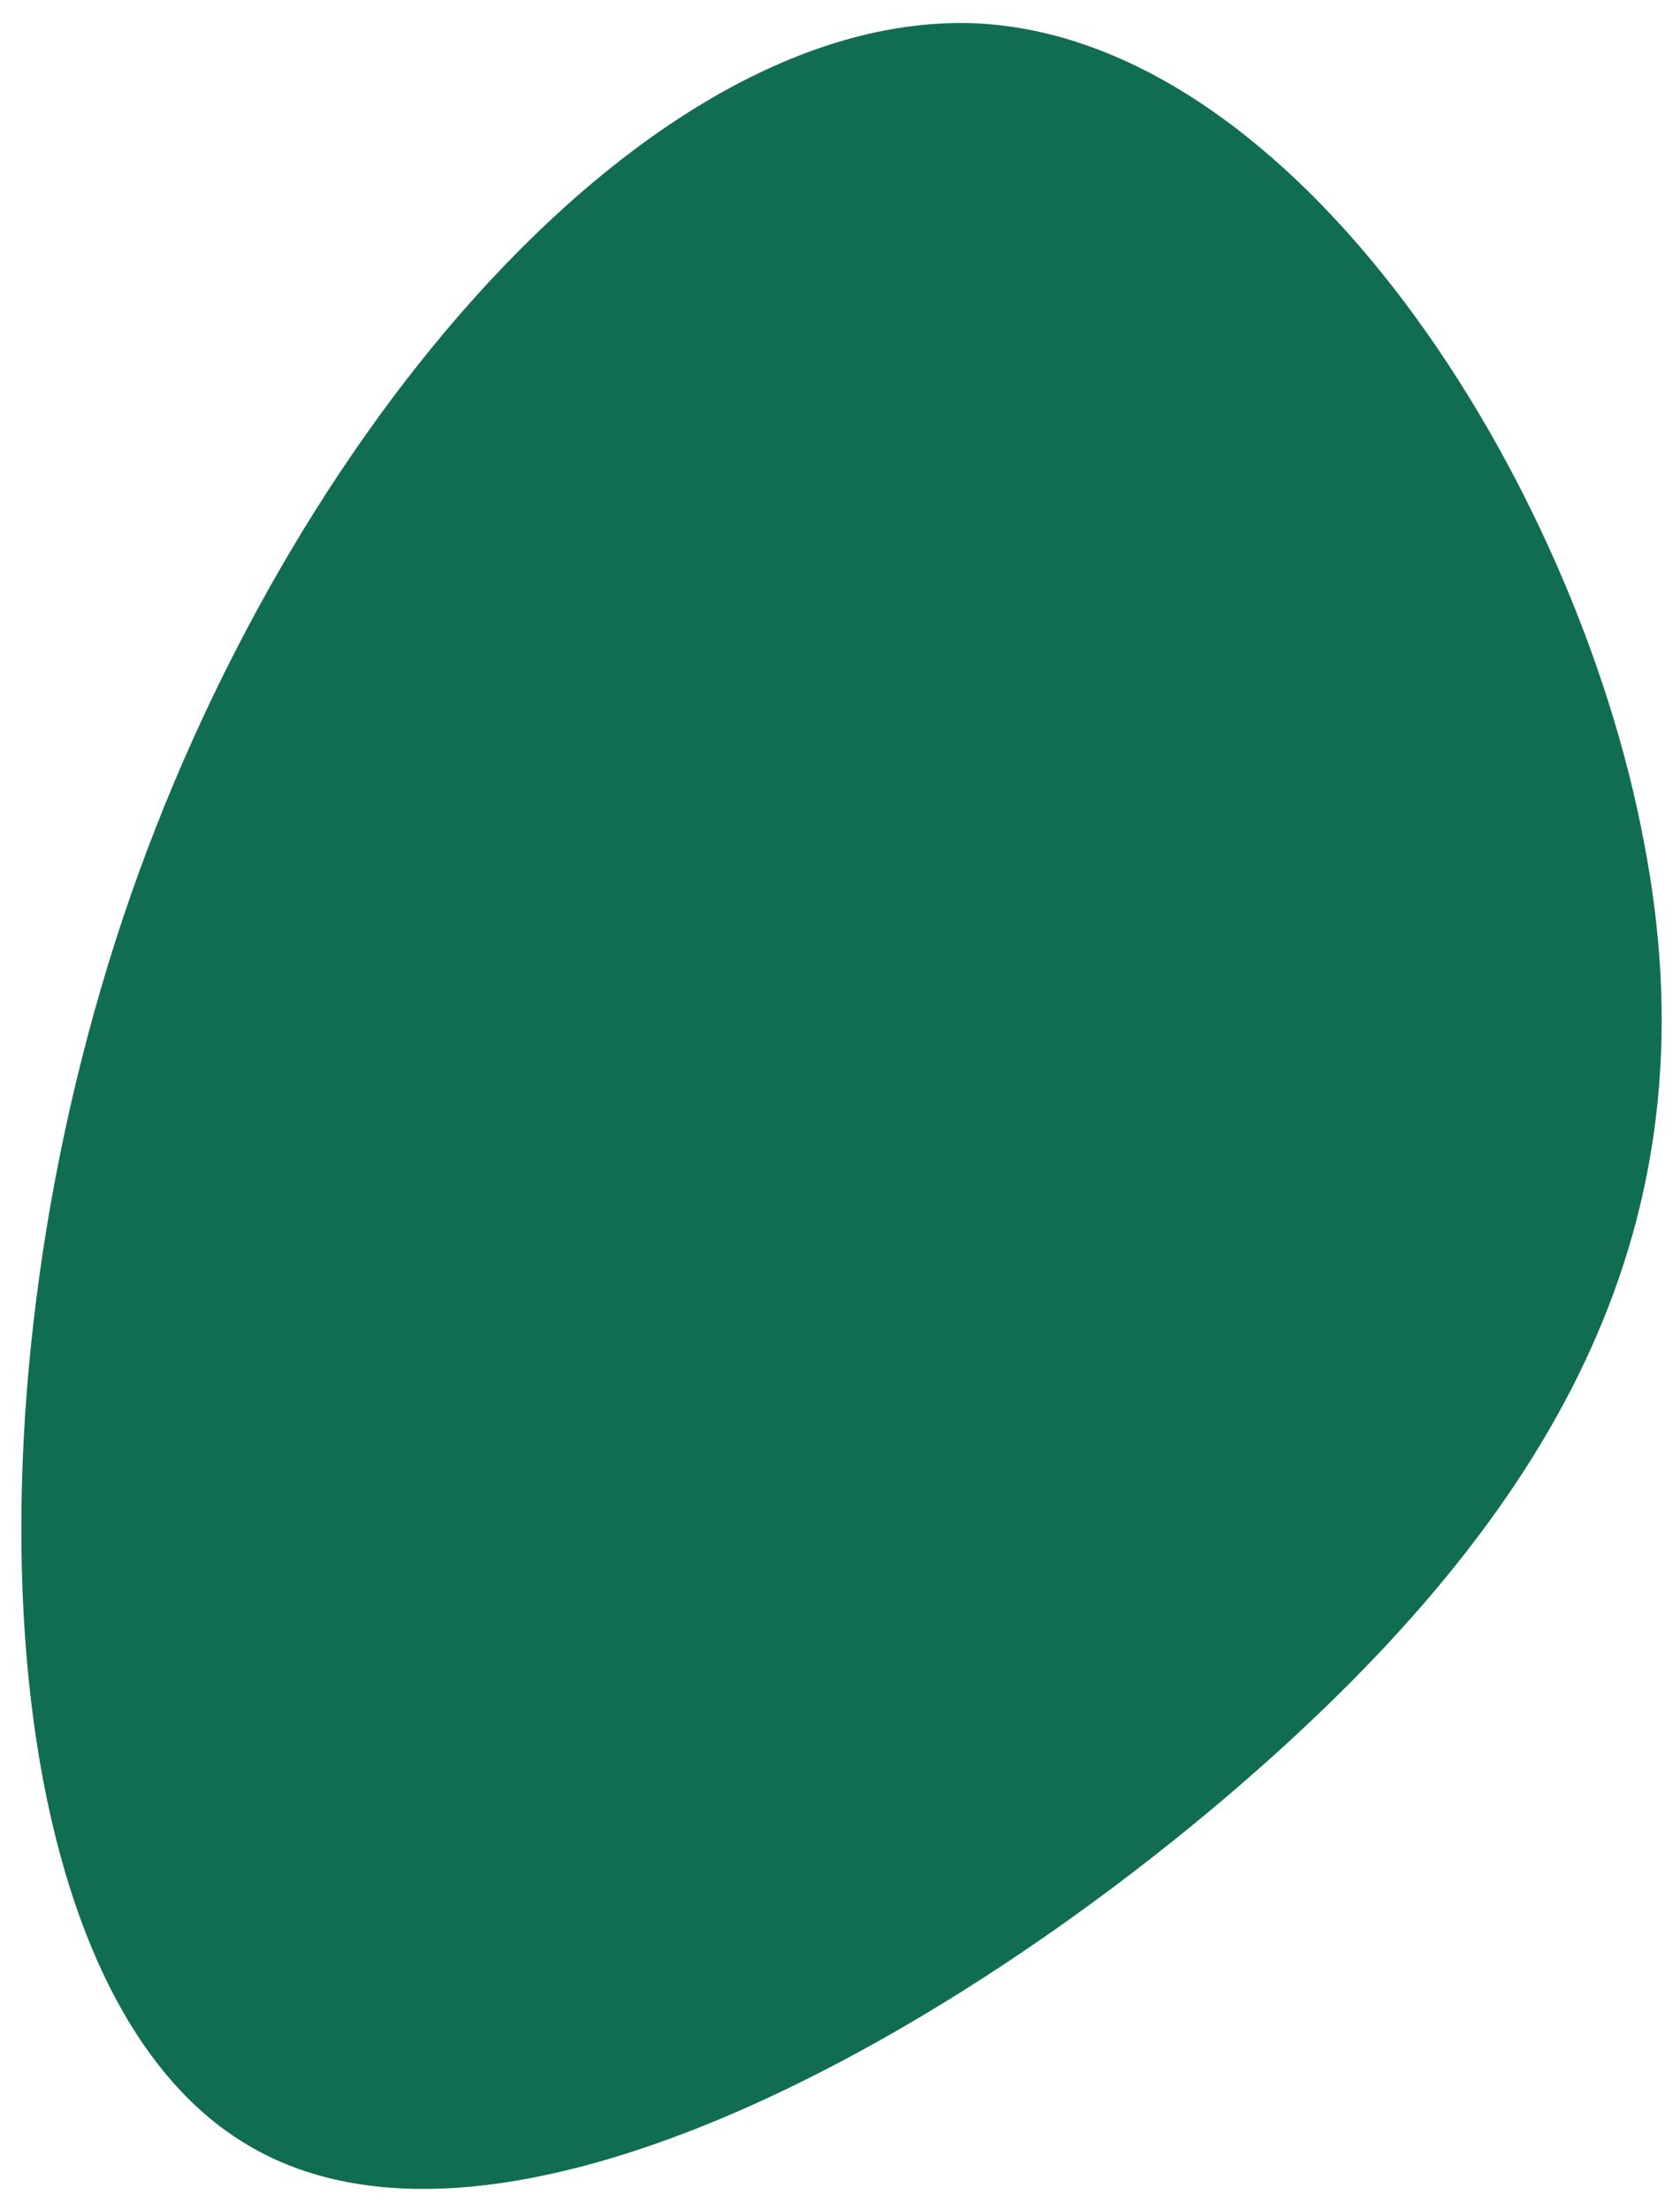
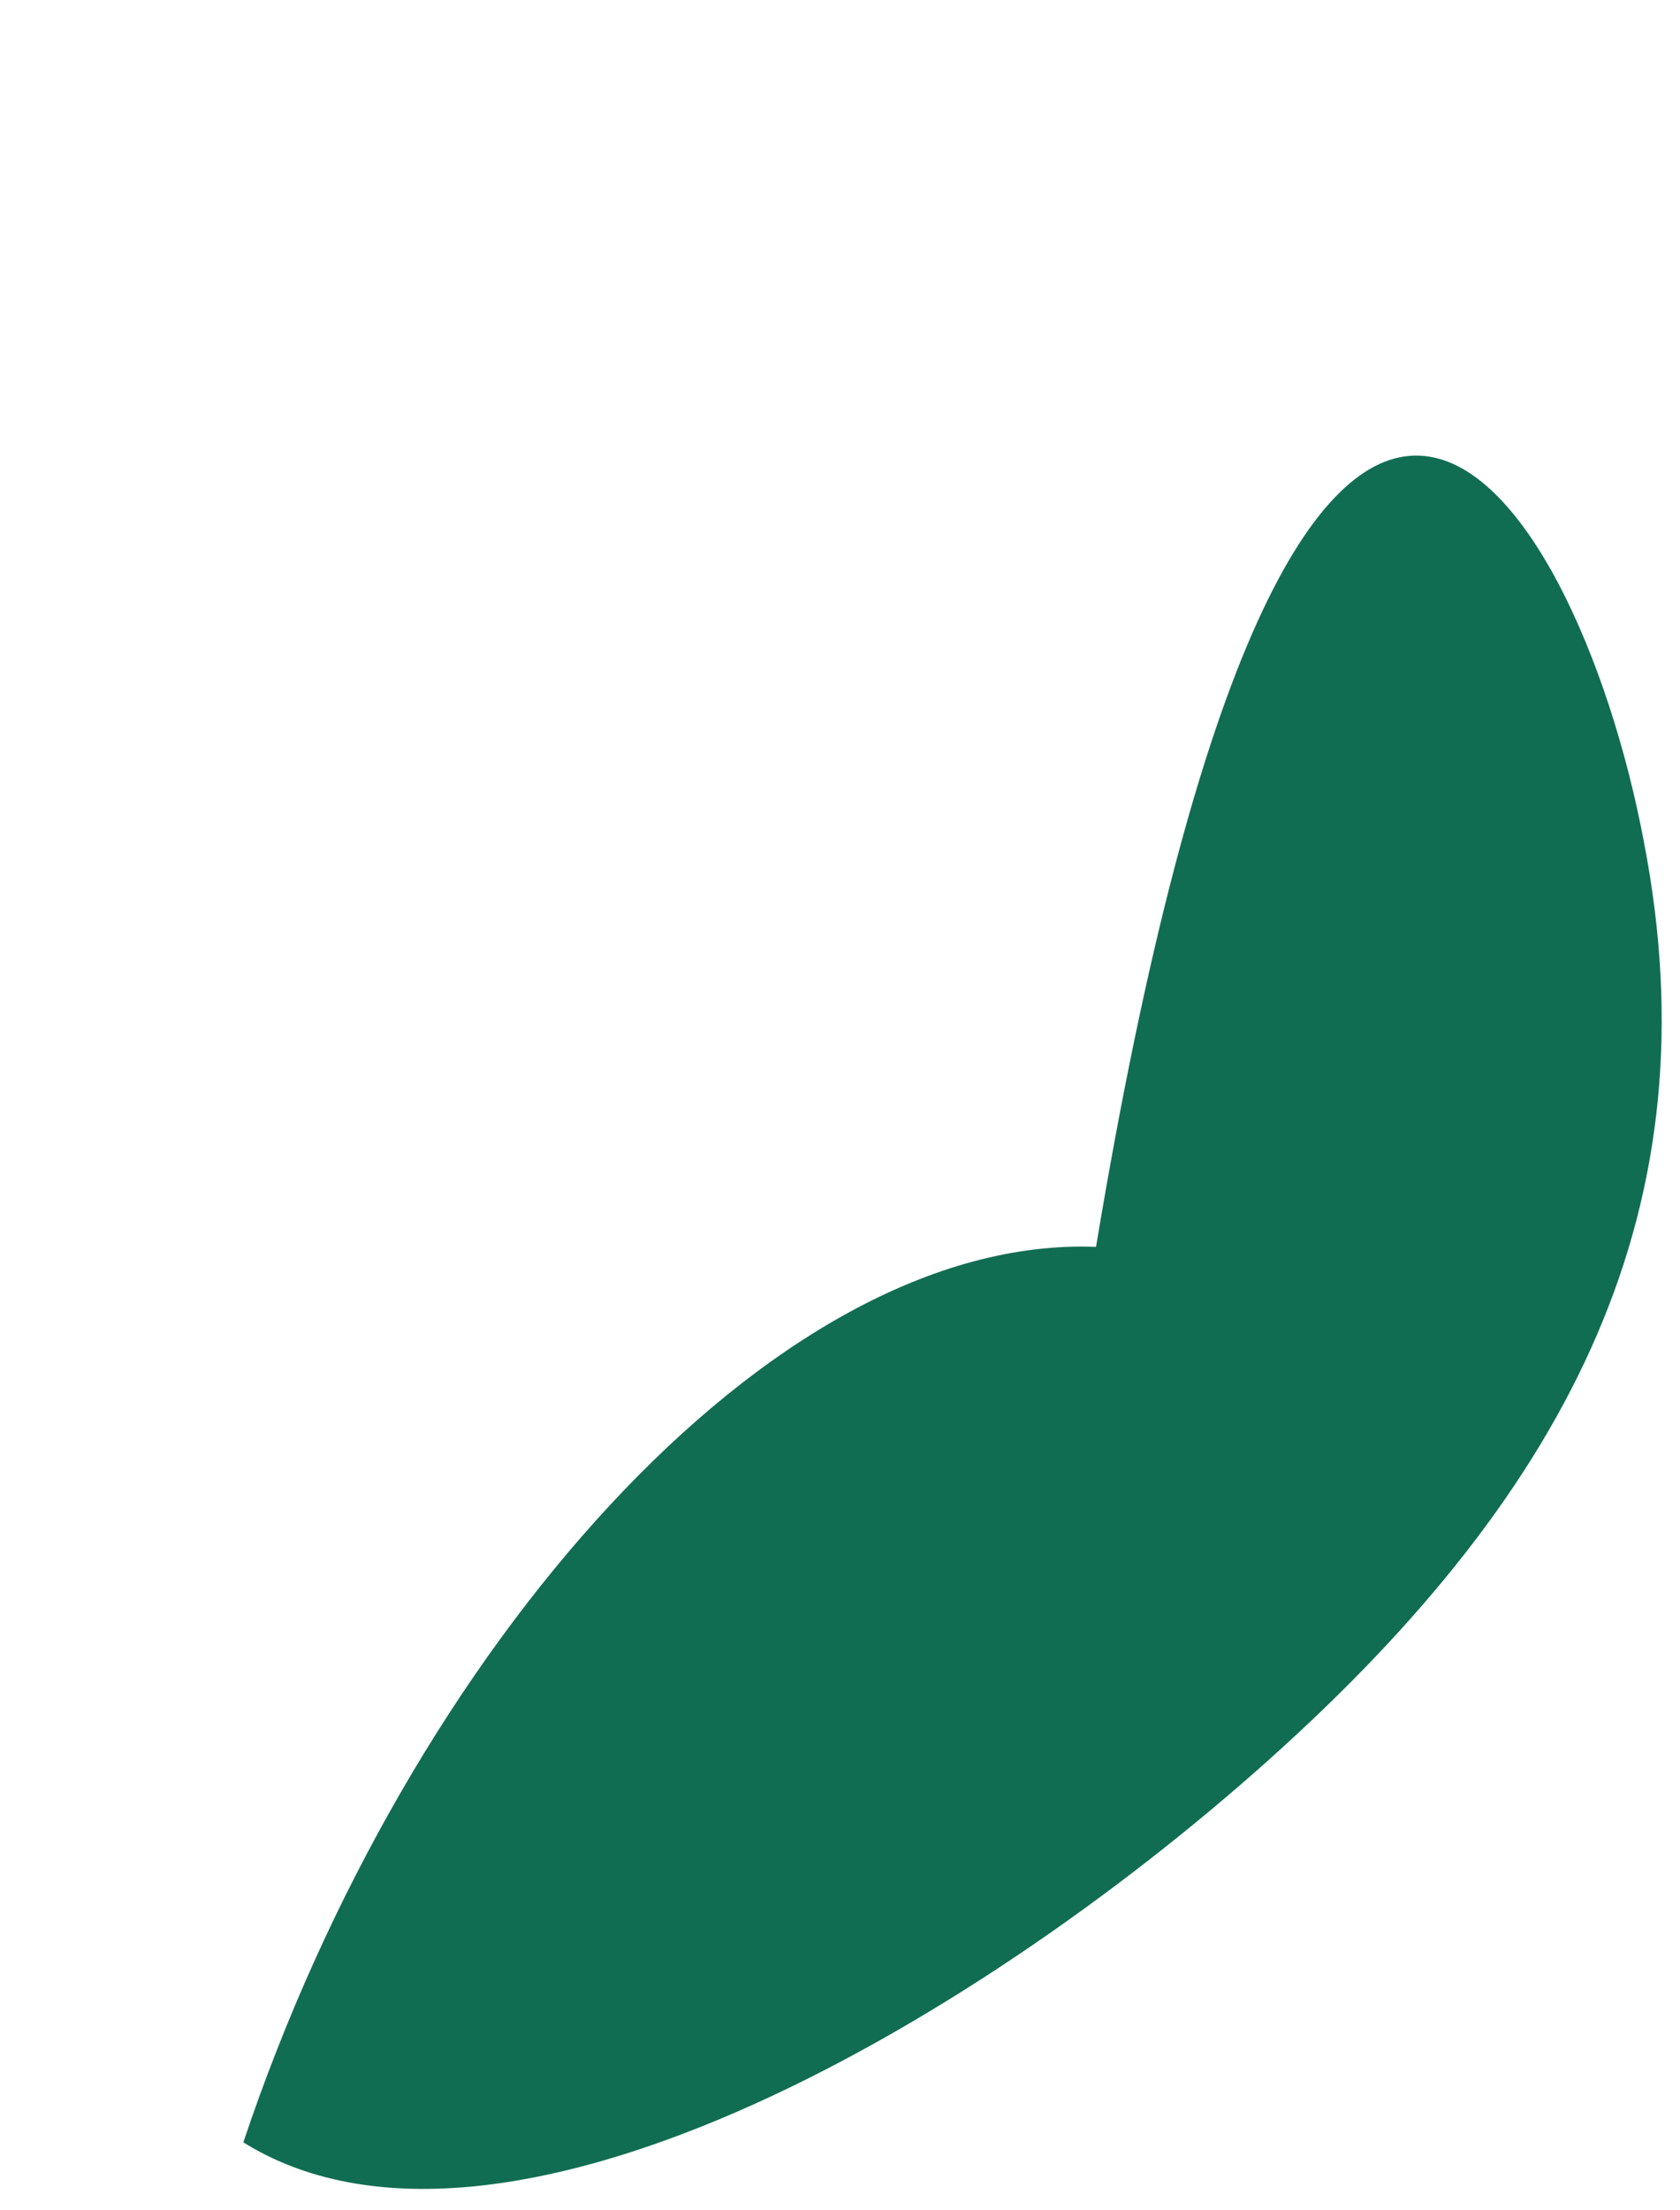
<svg xmlns="http://www.w3.org/2000/svg" version="1.1" id="Layer_1" x="0px" y="0px" viewBox="0 0 79.4 104.4" style="enable-background:new 0 0 79.4 104.4;" xml:space="preserve">
  <style type="text/css">
	.st0{fill:#116D52;}
</style>
-   <path class="st0" d="M77.7,39.8C81,56.9,74.4,70.2,60,83.1s-36.6,25.5-48.5,18.1C-0.4,93.9-2,66.8,5.8,43.4  c7.8-23.3,25-42.9,40.3-42.3C61.3,1.8,74.5,22.7,77.7,39.8z" />
+   <path class="st0" d="M77.7,39.8C81,56.9,74.4,70.2,60,83.1s-36.6,25.5-48.5,18.1c7.8-23.3,25-42.9,40.3-42.3C61.3,1.8,74.5,22.7,77.7,39.8z" />
</svg>